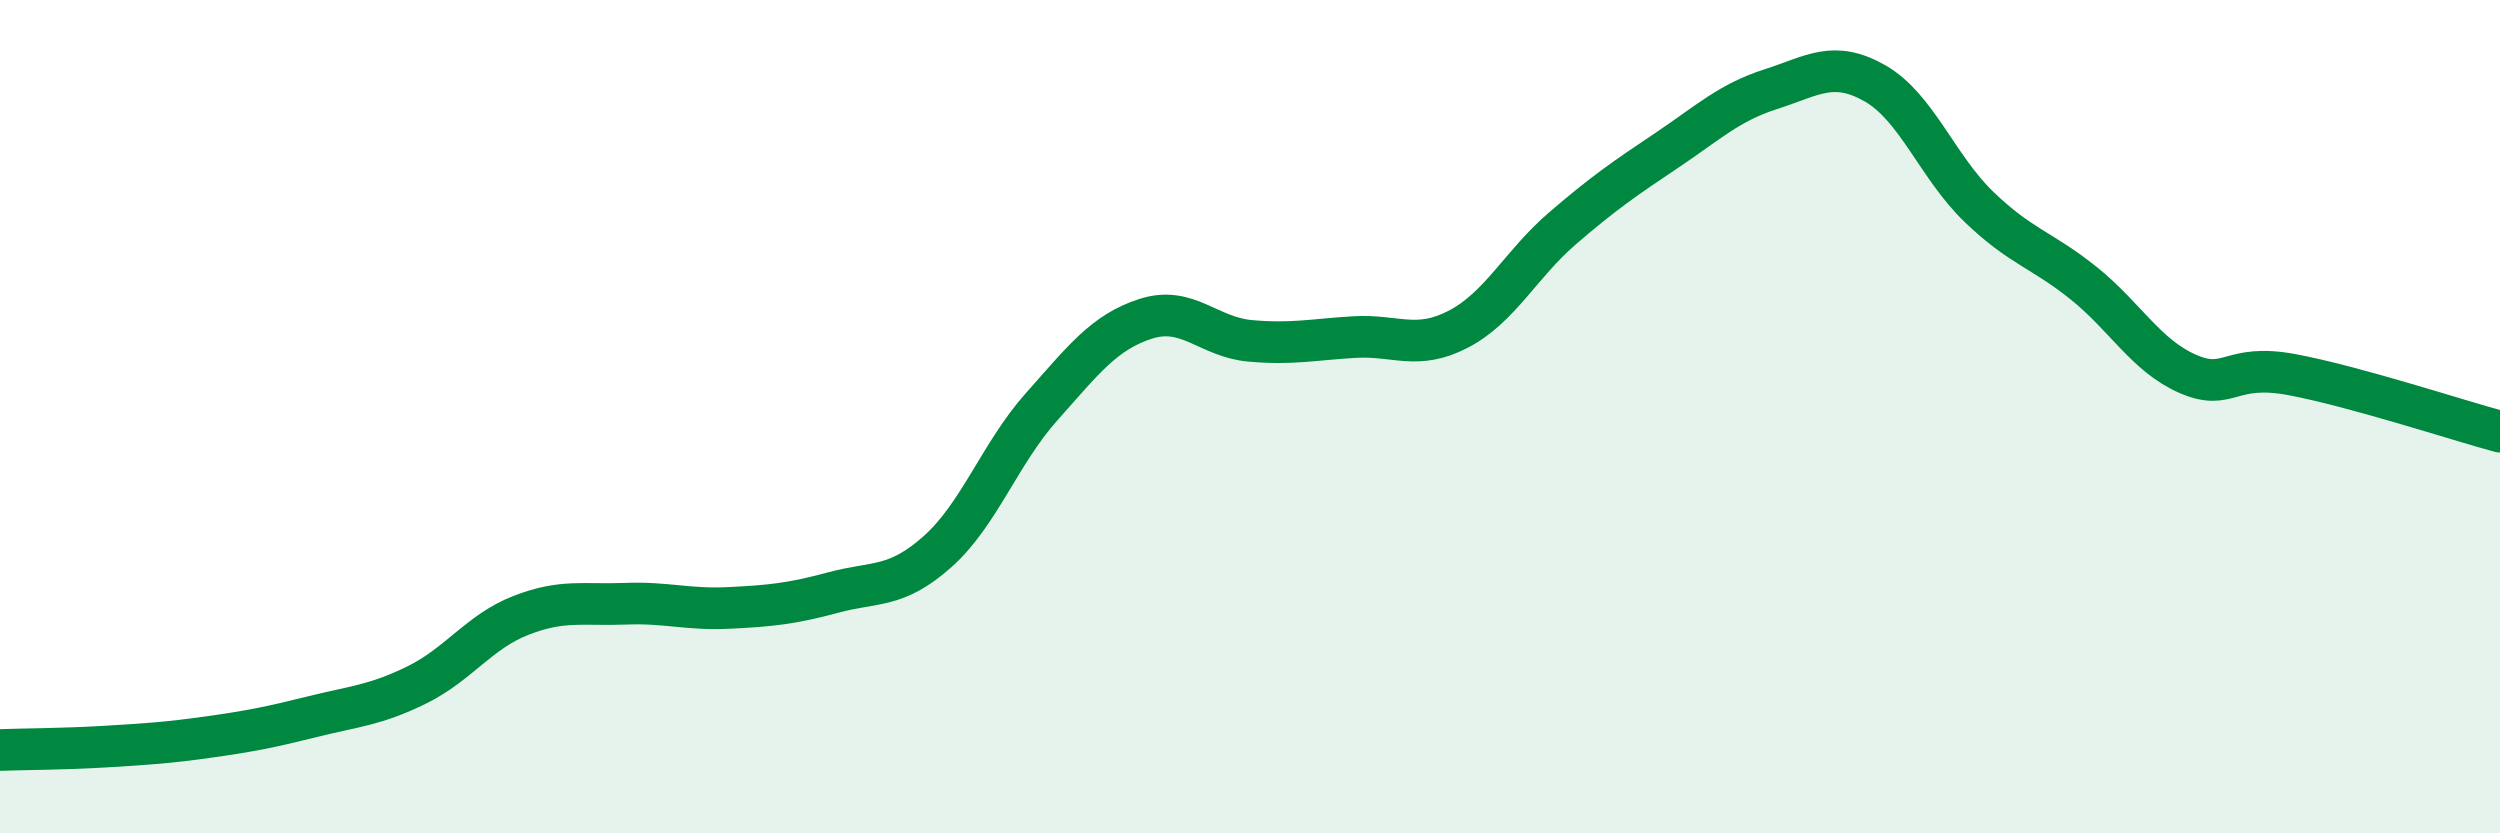
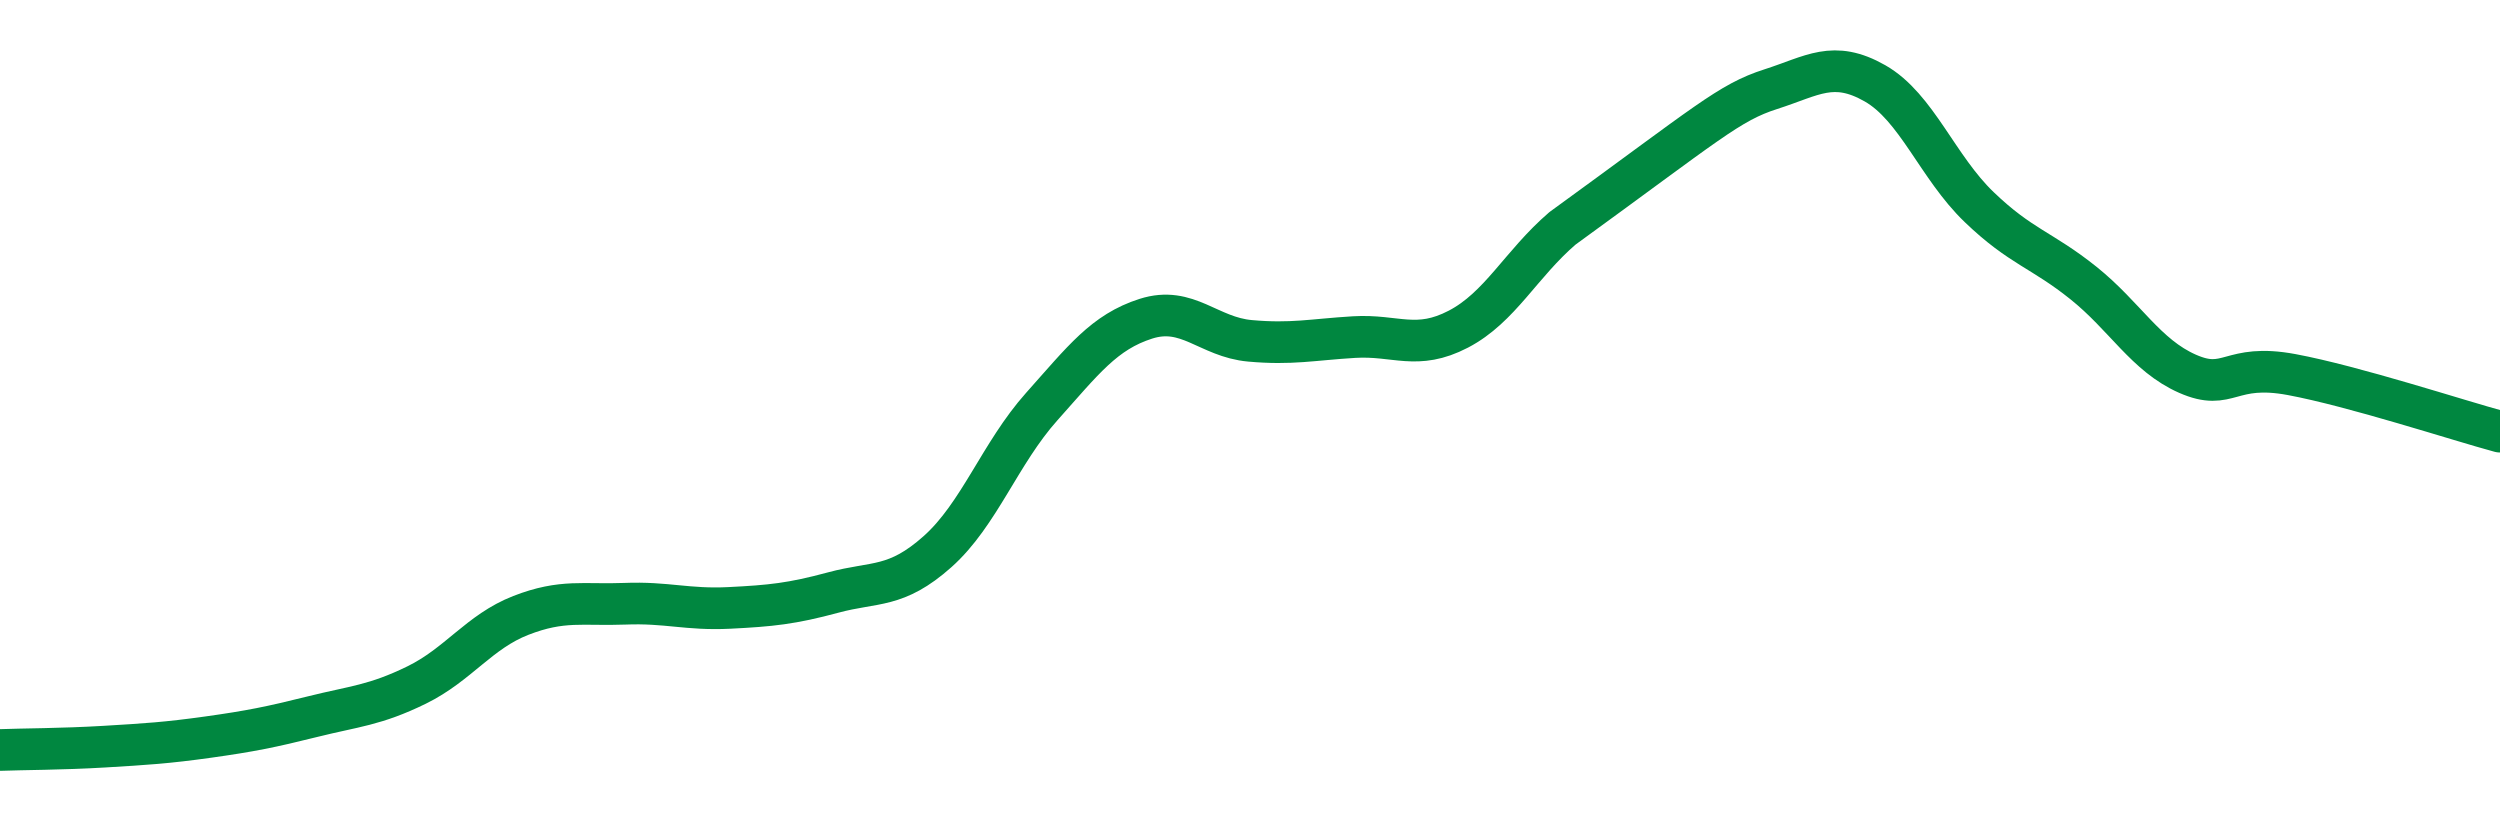
<svg xmlns="http://www.w3.org/2000/svg" width="60" height="20" viewBox="0 0 60 20">
-   <path d="M 0,18 C 0.5,17.98 1.5,17.98 2.5,17.92 C 3.5,17.86 4,17.83 5,17.69 C 6,17.55 6.5,17.45 7.5,17.2 C 8.5,16.95 9,16.93 10,16.44 C 11,15.95 11.5,15.16 12.5,14.77 C 13.5,14.38 14,14.53 15,14.49 C 16,14.45 16.5,14.64 17.5,14.59 C 18.5,14.54 19,14.49 20,14.22 C 21,13.95 21.5,14.13 22.5,13.24 C 23.5,12.35 24,10.88 25,9.76 C 26,8.64 26.5,7.97 27.5,7.65 C 28.5,7.33 29,8.09 30,8.18 C 31,8.27 31.5,8.15 32.5,8.09 C 33.5,8.03 34,8.42 35,7.9 C 36,7.38 36.5,6.34 37.5,5.48 C 38.5,4.62 39,4.28 40,3.61 C 41,2.94 41.5,2.46 42.5,2.14 C 43.5,1.82 44,1.43 45,2 C 46,2.57 46.5,4.01 47.5,4.97 C 48.5,5.93 49,5.99 50,6.79 C 51,7.59 51.5,8.53 52.5,8.97 C 53.5,9.41 53.5,8.71 55,8.99 C 56.5,9.27 59,10.09 60,10.36L60 20L0 20Z" fill="#008740" opacity="0.1" stroke-linecap="round" stroke-linejoin="round" />
-   <path d="M 0,18 C 0.5,17.98 1.5,17.98 2.5,17.92 C 3.5,17.86 4,17.83 5,17.69 C 6,17.55 6.5,17.45 7.5,17.2 C 8.5,16.95 9,16.93 10,16.44 C 11,15.95 11.5,15.16 12.5,14.77 C 13.5,14.38 14,14.53 15,14.49 C 16,14.45 16.5,14.64 17.5,14.59 C 18.5,14.54 19,14.49 20,14.22 C 21,13.95 21.5,14.13 22.5,13.24 C 23.5,12.35 24,10.88 25,9.76 C 26,8.64 26.5,7.97 27.5,7.65 C 28.5,7.33 29,8.09 30,8.18 C 31,8.27 31.5,8.15 32.5,8.09 C 33.5,8.03 34,8.42 35,7.9 C 36,7.38 36.5,6.34 37.5,5.48 C 38.5,4.62 39,4.28 40,3.61 C 41,2.94 41.5,2.46 42.5,2.14 C 43.5,1.82 44,1.43 45,2 C 46,2.57 46.5,4.01 47.5,4.97 C 48.5,5.93 49,5.99 50,6.79 C 51,7.59 51.5,8.53 52.5,8.97 C 53.5,9.41 53.5,8.71 55,8.99 C 56.5,9.27 59,10.09 60,10.36" stroke="#008740" stroke-width="1" fill="none" stroke-linecap="round" stroke-linejoin="round" />
+   <path d="M 0,18 C 0.5,17.98 1.5,17.98 2.5,17.92 C 3.5,17.86 4,17.83 5,17.69 C 6,17.55 6.5,17.45 7.5,17.2 C 8.5,16.95 9,16.93 10,16.44 C 11,15.95 11.5,15.16 12.5,14.77 C 13.5,14.38 14,14.53 15,14.49 C 16,14.45 16.5,14.64 17.5,14.59 C 18.5,14.54 19,14.49 20,14.22 C 21,13.95 21.5,14.13 22.5,13.24 C 23.5,12.35 24,10.88 25,9.76 C 26,8.64 26.5,7.97 27.5,7.65 C 28.5,7.33 29,8.09 30,8.18 C 31,8.27 31.5,8.15 32.5,8.09 C 33.5,8.03 34,8.42 35,7.9 C 36,7.38 36.5,6.34 37.5,5.48 C 41,2.94 41.5,2.46 42.5,2.14 C 43.5,1.82 44,1.43 45,2 C 46,2.57 46.5,4.01 47.5,4.97 C 48.5,5.93 49,5.99 50,6.79 C 51,7.59 51.5,8.53 52.5,8.97 C 53.5,9.41 53.5,8.71 55,8.99 C 56.5,9.27 59,10.09 60,10.36" stroke="#008740" stroke-width="1" fill="none" stroke-linecap="round" stroke-linejoin="round" />
</svg>